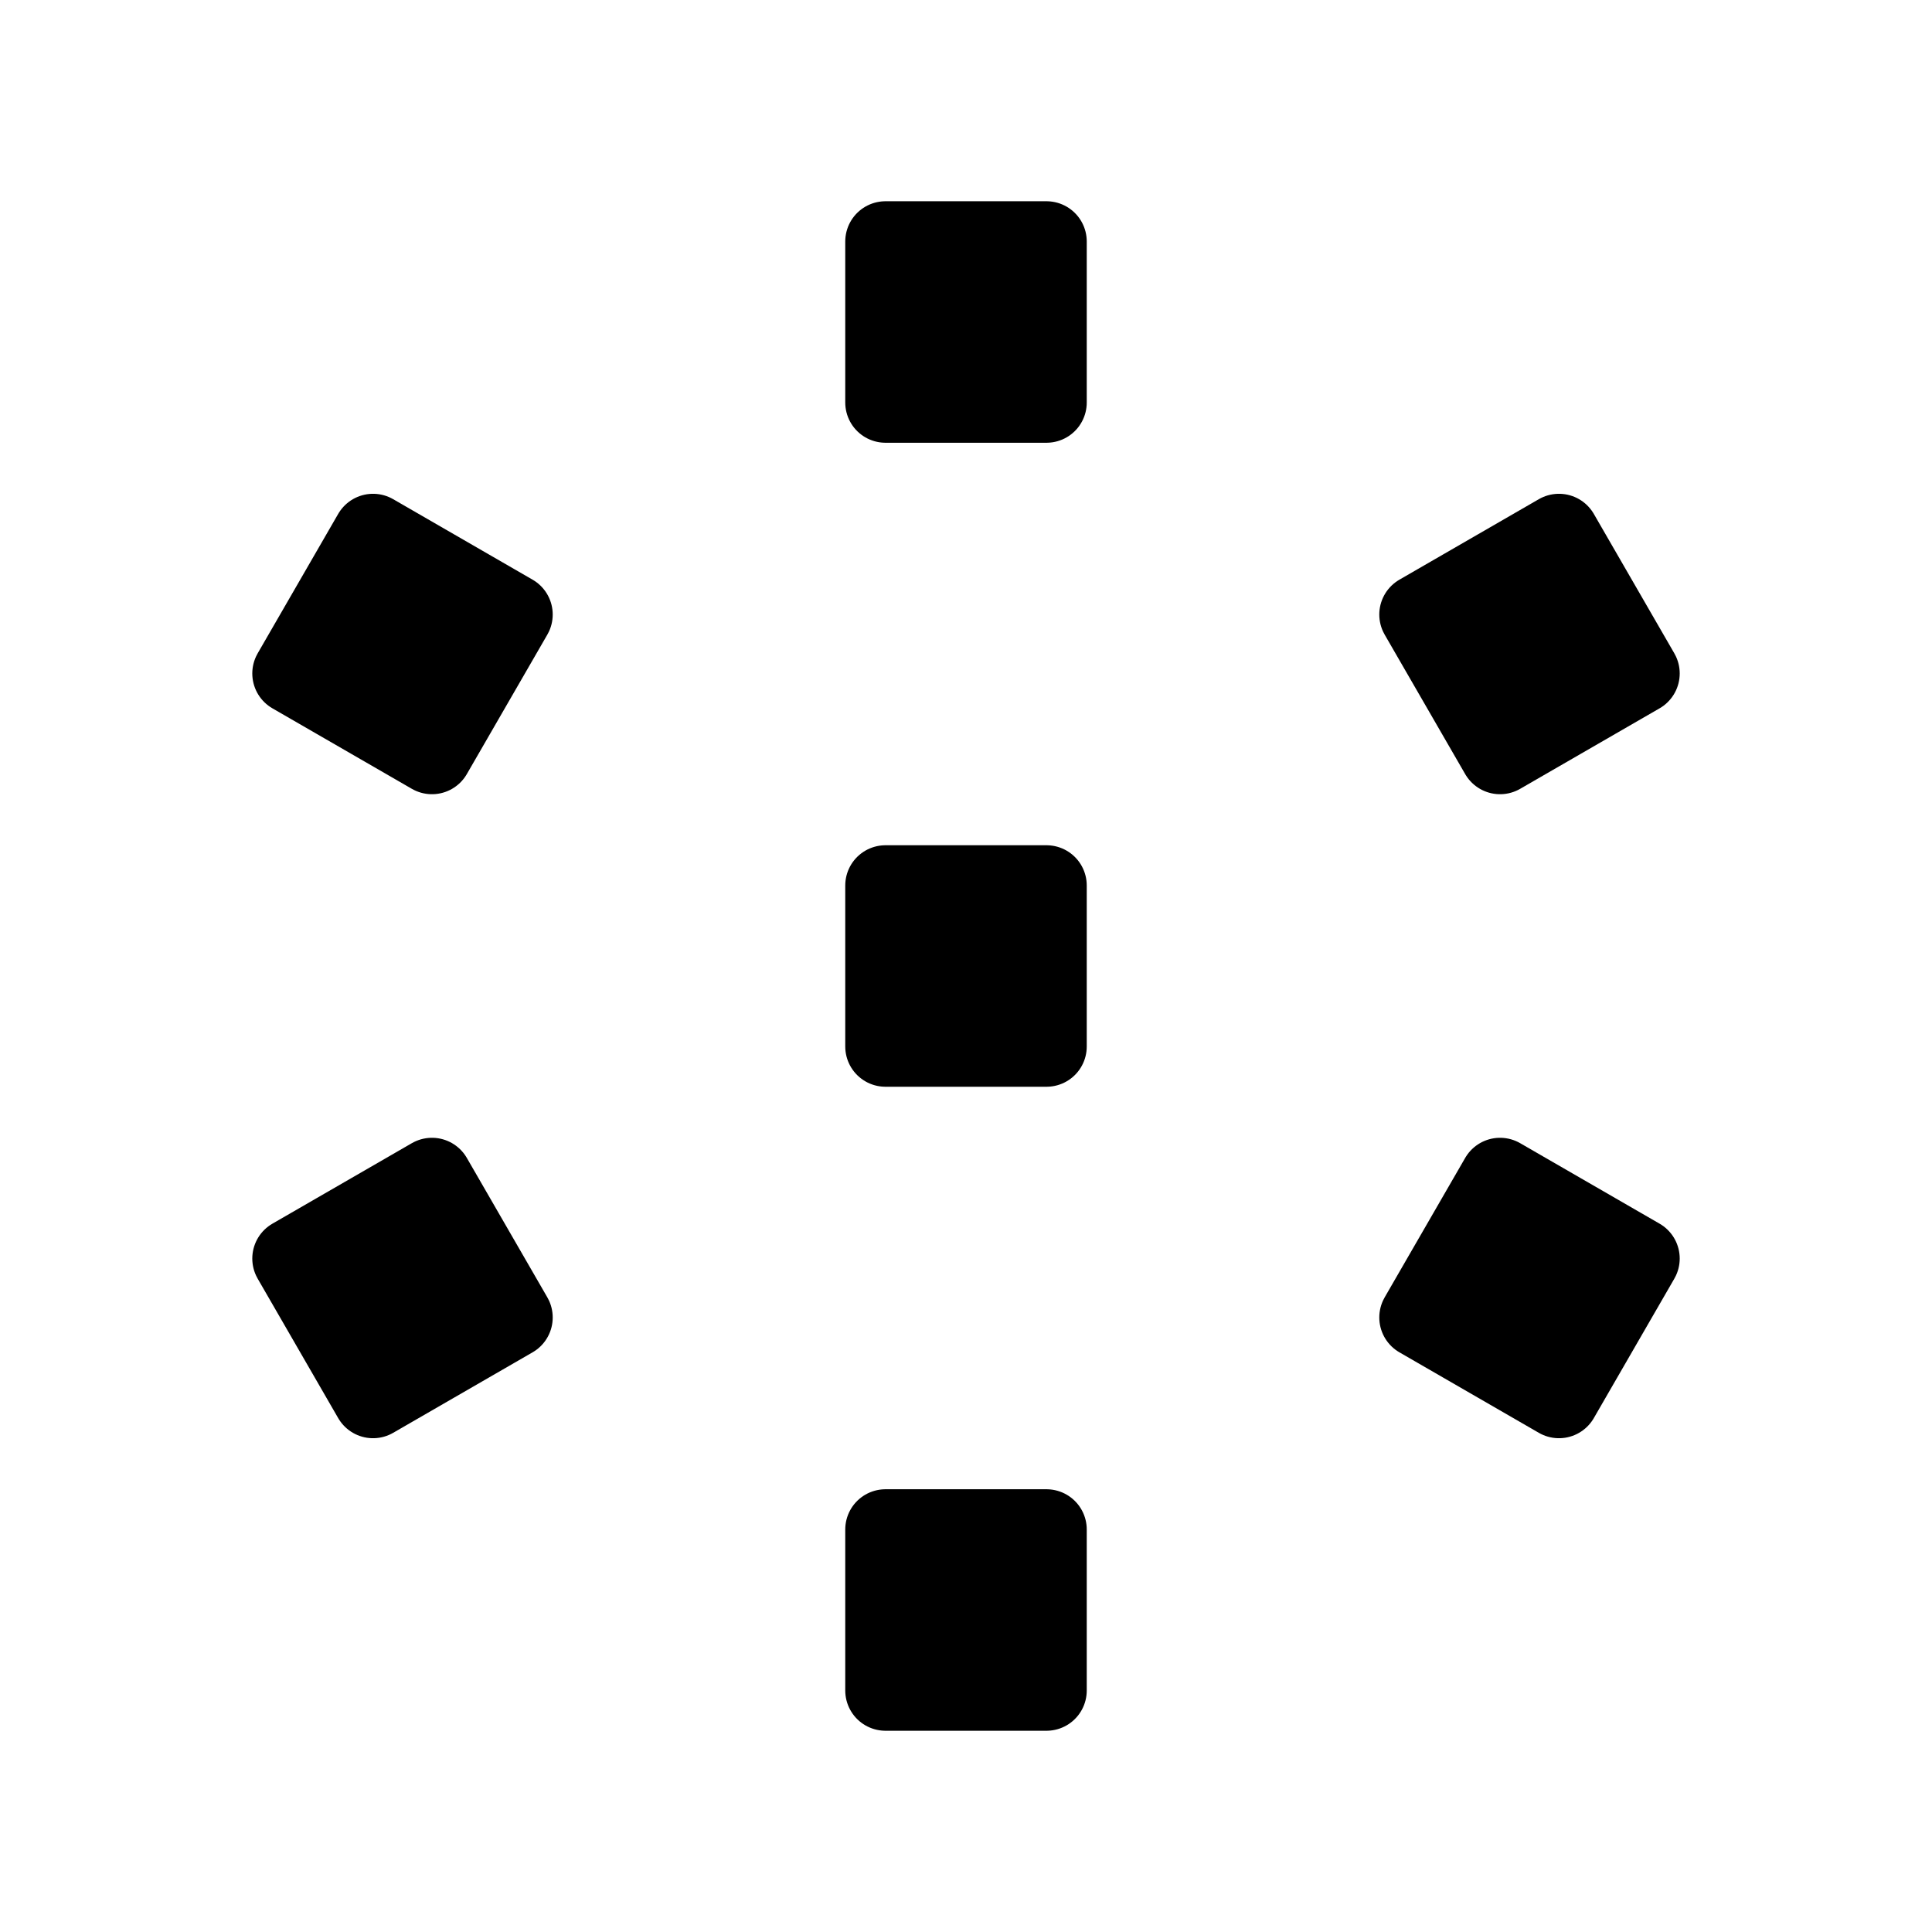
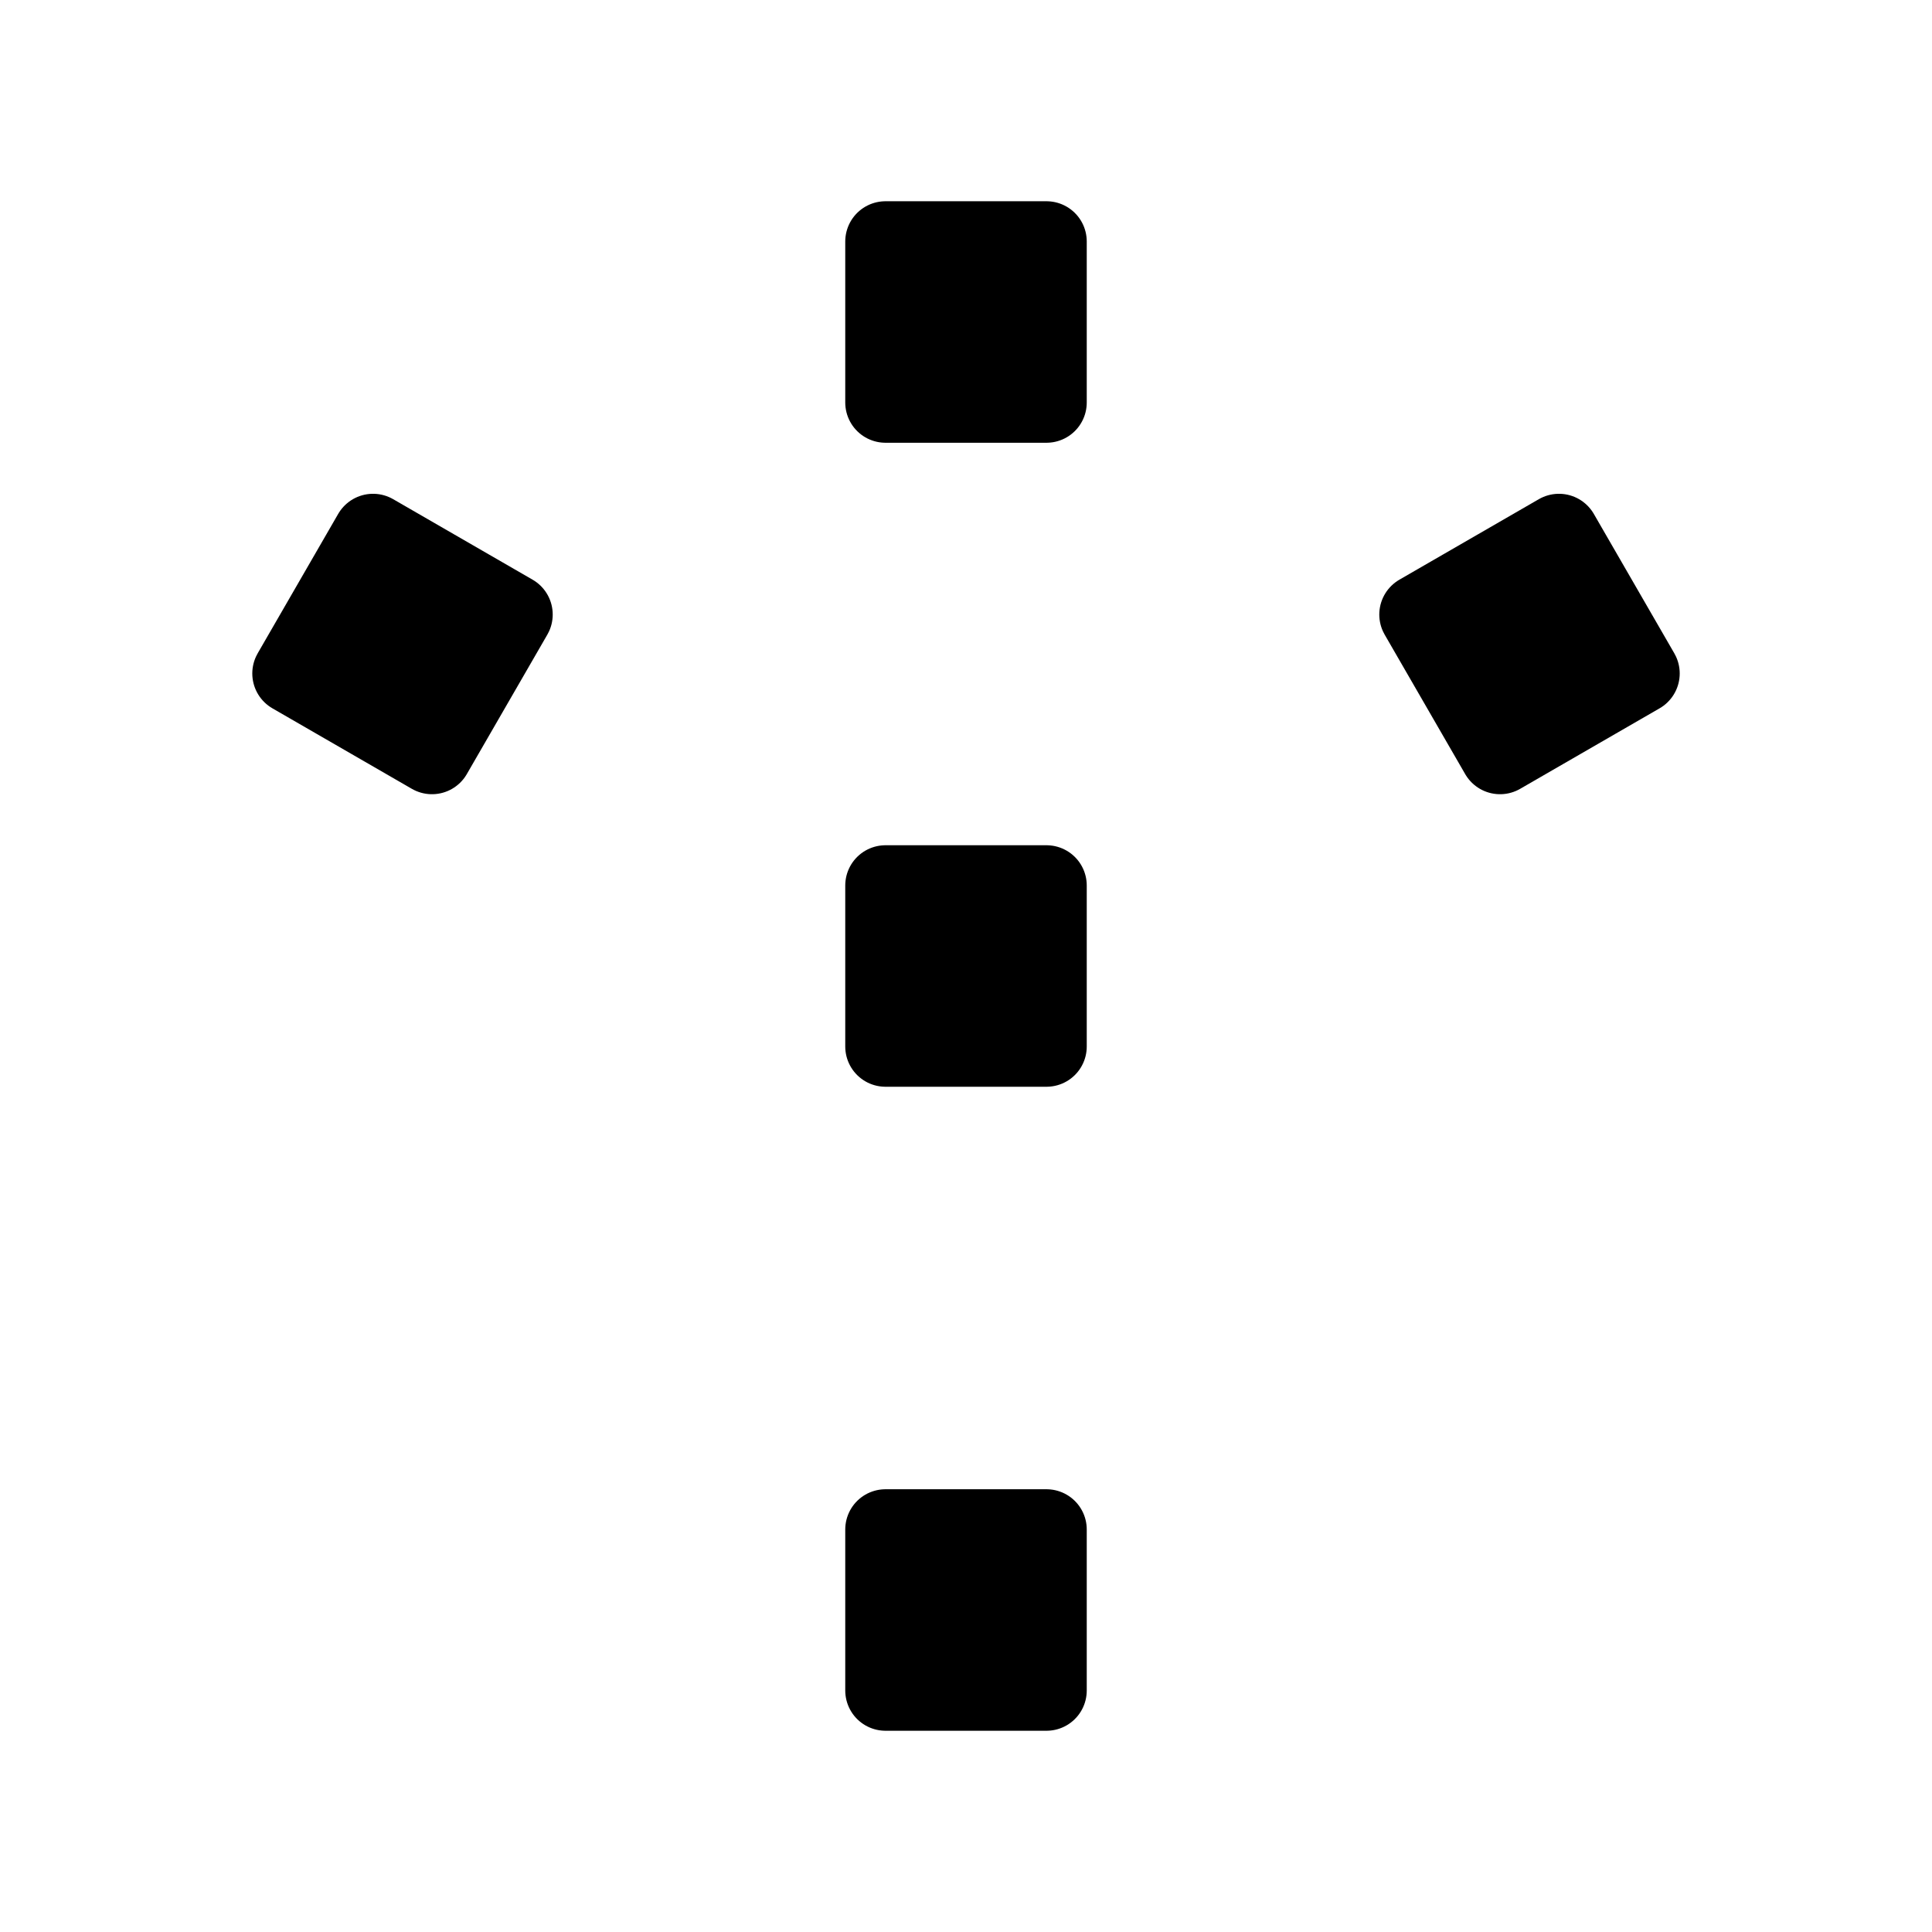
<svg xmlns="http://www.w3.org/2000/svg" width="128" height="128" viewBox="0 0 24 24" stroke-width="1" stroke="currentColor" stroke-linecap="round" stroke-linejoin="round">
-   <path stroke="none" d="M0 0h24v24H0z" fill="none" />
  <path d="M11 11h2v2h-2z" />
-   <path d="M3.634 15.634l1.732 -1l1 1.732l-1.732 1z" />
  <path d="M11 19h2v2h-2z" />
-   <path d="M18.634 14.634l1.732 1l-1 1.732l-1.732 -1z" />
  <path d="M17.634 7.634l1.732 -1l1 1.732l-1.732 1z" />
  <path d="M11 3h2v2h-2z" />
  <path d="M3.634 8.366l1 -1.732l1.732 1l-1 1.732z" />
</svg>